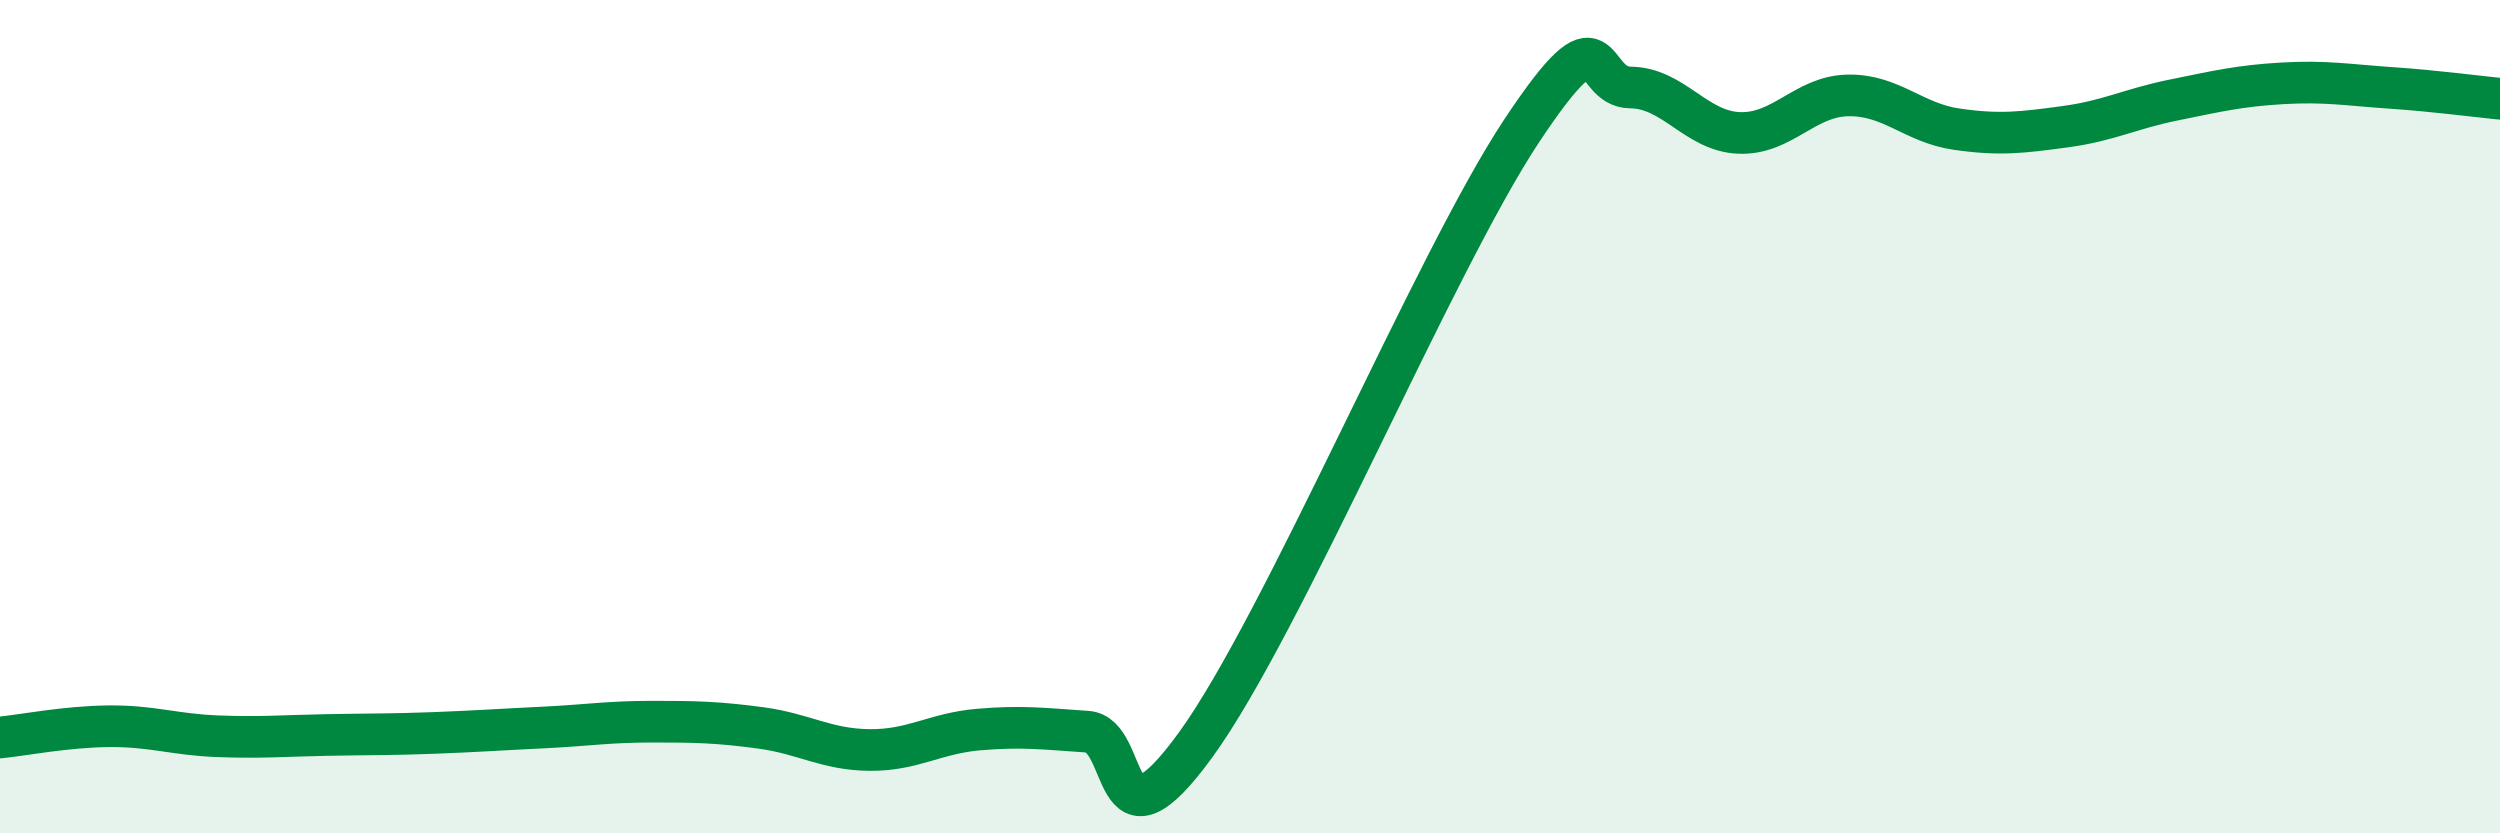
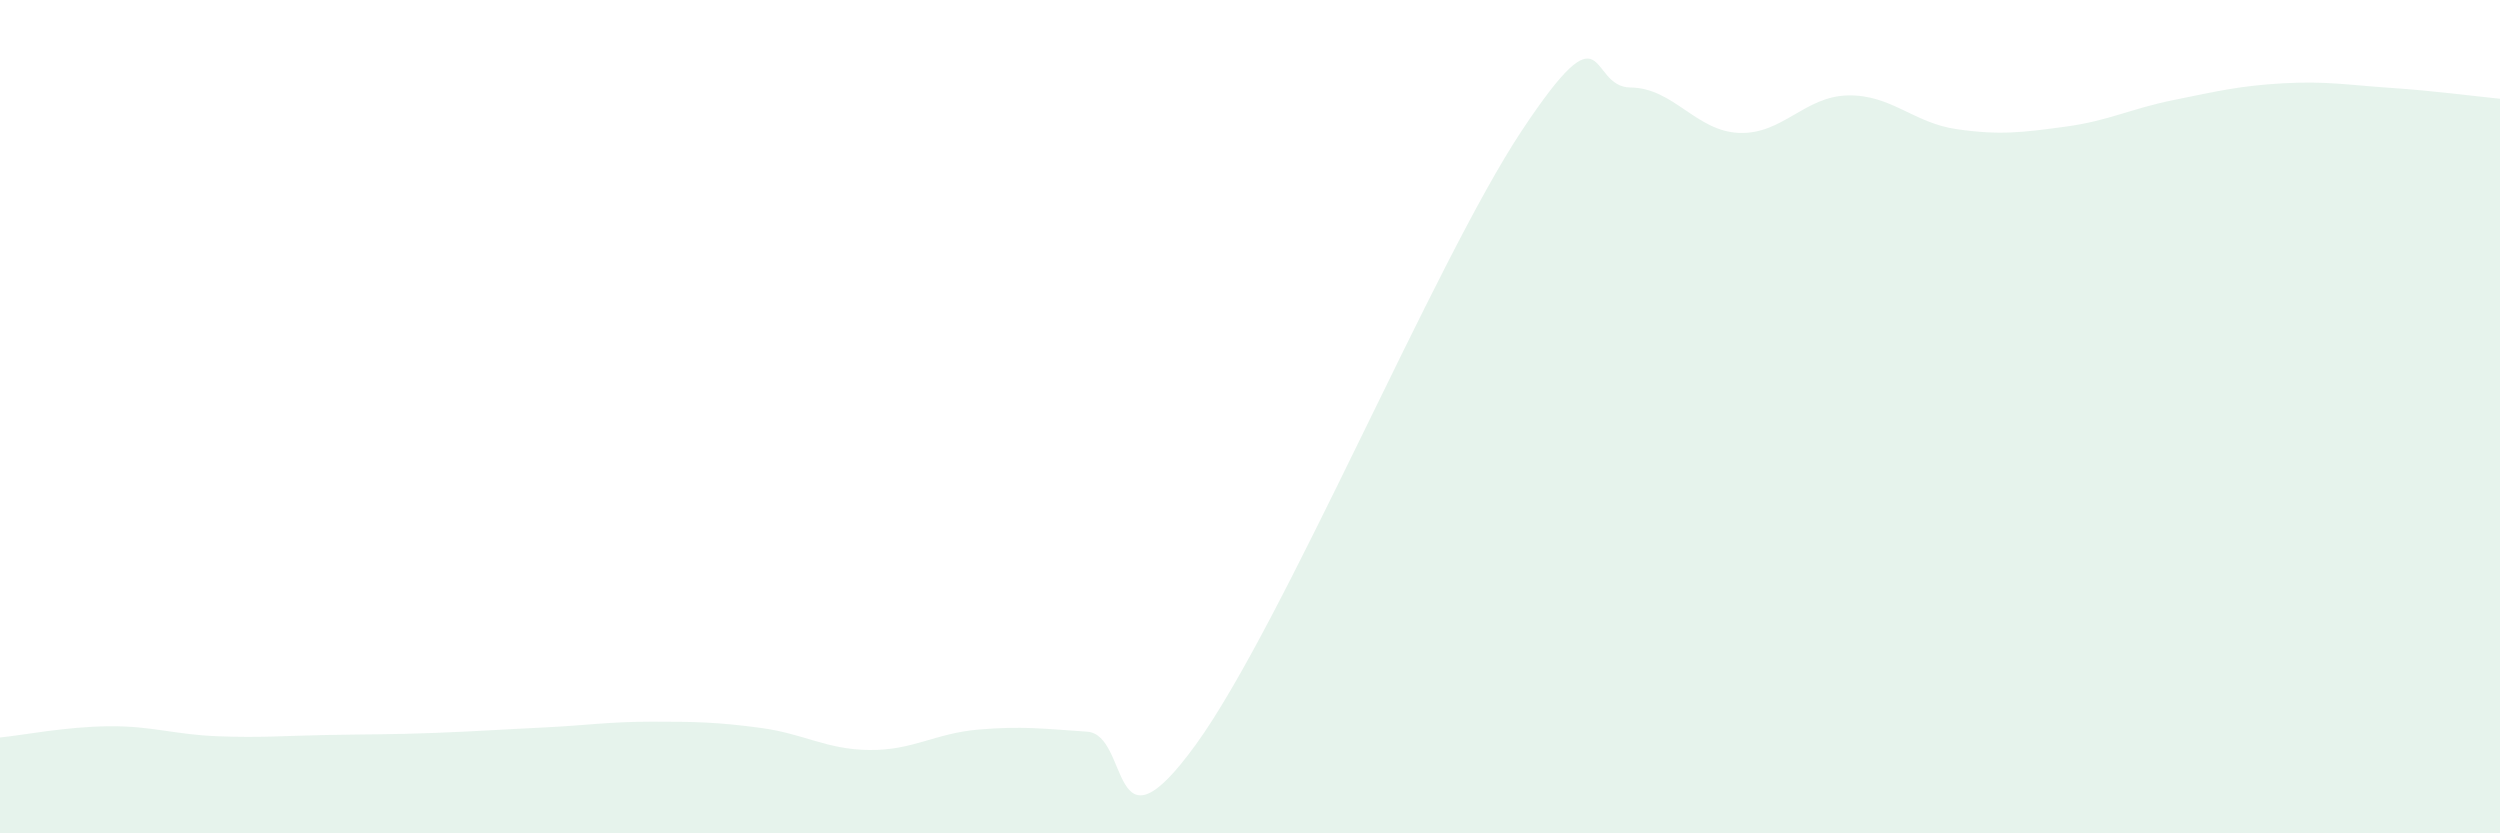
<svg xmlns="http://www.w3.org/2000/svg" width="60" height="20" viewBox="0 0 60 20">
  <path d="M 0,17.7 C 0.52,17.65 1.57,17.44 2.61,17.43 C 3.65,17.42 4.18,17.63 5.22,17.67 C 6.26,17.71 6.79,17.66 7.83,17.64 C 8.87,17.62 9.39,17.63 10.43,17.59 C 11.47,17.55 12,17.51 13.04,17.46 C 14.08,17.41 14.61,17.32 15.65,17.32 C 16.69,17.32 17.22,17.33 18.26,17.47 C 19.3,17.61 19.83,17.99 20.87,18 C 21.91,18.01 22.44,17.6 23.48,17.51 C 24.52,17.42 25.05,17.49 26.09,17.56 C 27.13,17.63 26.61,20.75 28.7,17.87 C 30.79,14.99 34.43,6.29 36.52,3.14 C 38.61,-0.01 38.09,2.09 39.13,2.1 C 40.17,2.11 40.7,3.15 41.74,3.19 C 42.78,3.23 43.31,2.31 44.35,2.29 C 45.39,2.27 45.92,2.95 46.96,3.1 C 48,3.25 48.53,3.18 49.57,3.04 C 50.61,2.9 51.13,2.61 52.17,2.4 C 53.21,2.19 53.74,2.06 54.78,2 C 55.82,1.94 56.35,2.04 57.39,2.11 C 58.43,2.18 59.48,2.32 60,2.37L60 20L0 20Z" fill="#008740" opacity="0.1" stroke-linecap="round" stroke-linejoin="round" />
-   <path d="M 0,17.7 C 0.52,17.65 1.57,17.44 2.61,17.43 C 3.65,17.42 4.18,17.63 5.22,17.67 C 6.26,17.71 6.79,17.66 7.83,17.64 C 8.87,17.62 9.39,17.63 10.43,17.59 C 11.47,17.55 12,17.51 13.04,17.46 C 14.08,17.41 14.61,17.32 15.65,17.32 C 16.69,17.32 17.22,17.33 18.26,17.47 C 19.3,17.61 19.83,17.99 20.87,18 C 21.91,18.01 22.44,17.6 23.48,17.51 C 24.52,17.42 25.05,17.49 26.09,17.56 C 27.13,17.63 26.61,20.75 28.7,17.87 C 30.79,14.99 34.43,6.29 36.52,3.14 C 38.61,-0.01 38.09,2.09 39.13,2.1 C 40.17,2.11 40.7,3.15 41.74,3.19 C 42.78,3.23 43.31,2.31 44.35,2.29 C 45.39,2.27 45.92,2.95 46.96,3.1 C 48,3.25 48.53,3.18 49.57,3.04 C 50.61,2.9 51.13,2.61 52.17,2.4 C 53.21,2.19 53.74,2.06 54.78,2 C 55.82,1.94 56.35,2.04 57.39,2.11 C 58.43,2.18 59.48,2.32 60,2.37" stroke="#008740" stroke-width="1" fill="none" stroke-linecap="round" stroke-linejoin="round" />
</svg>